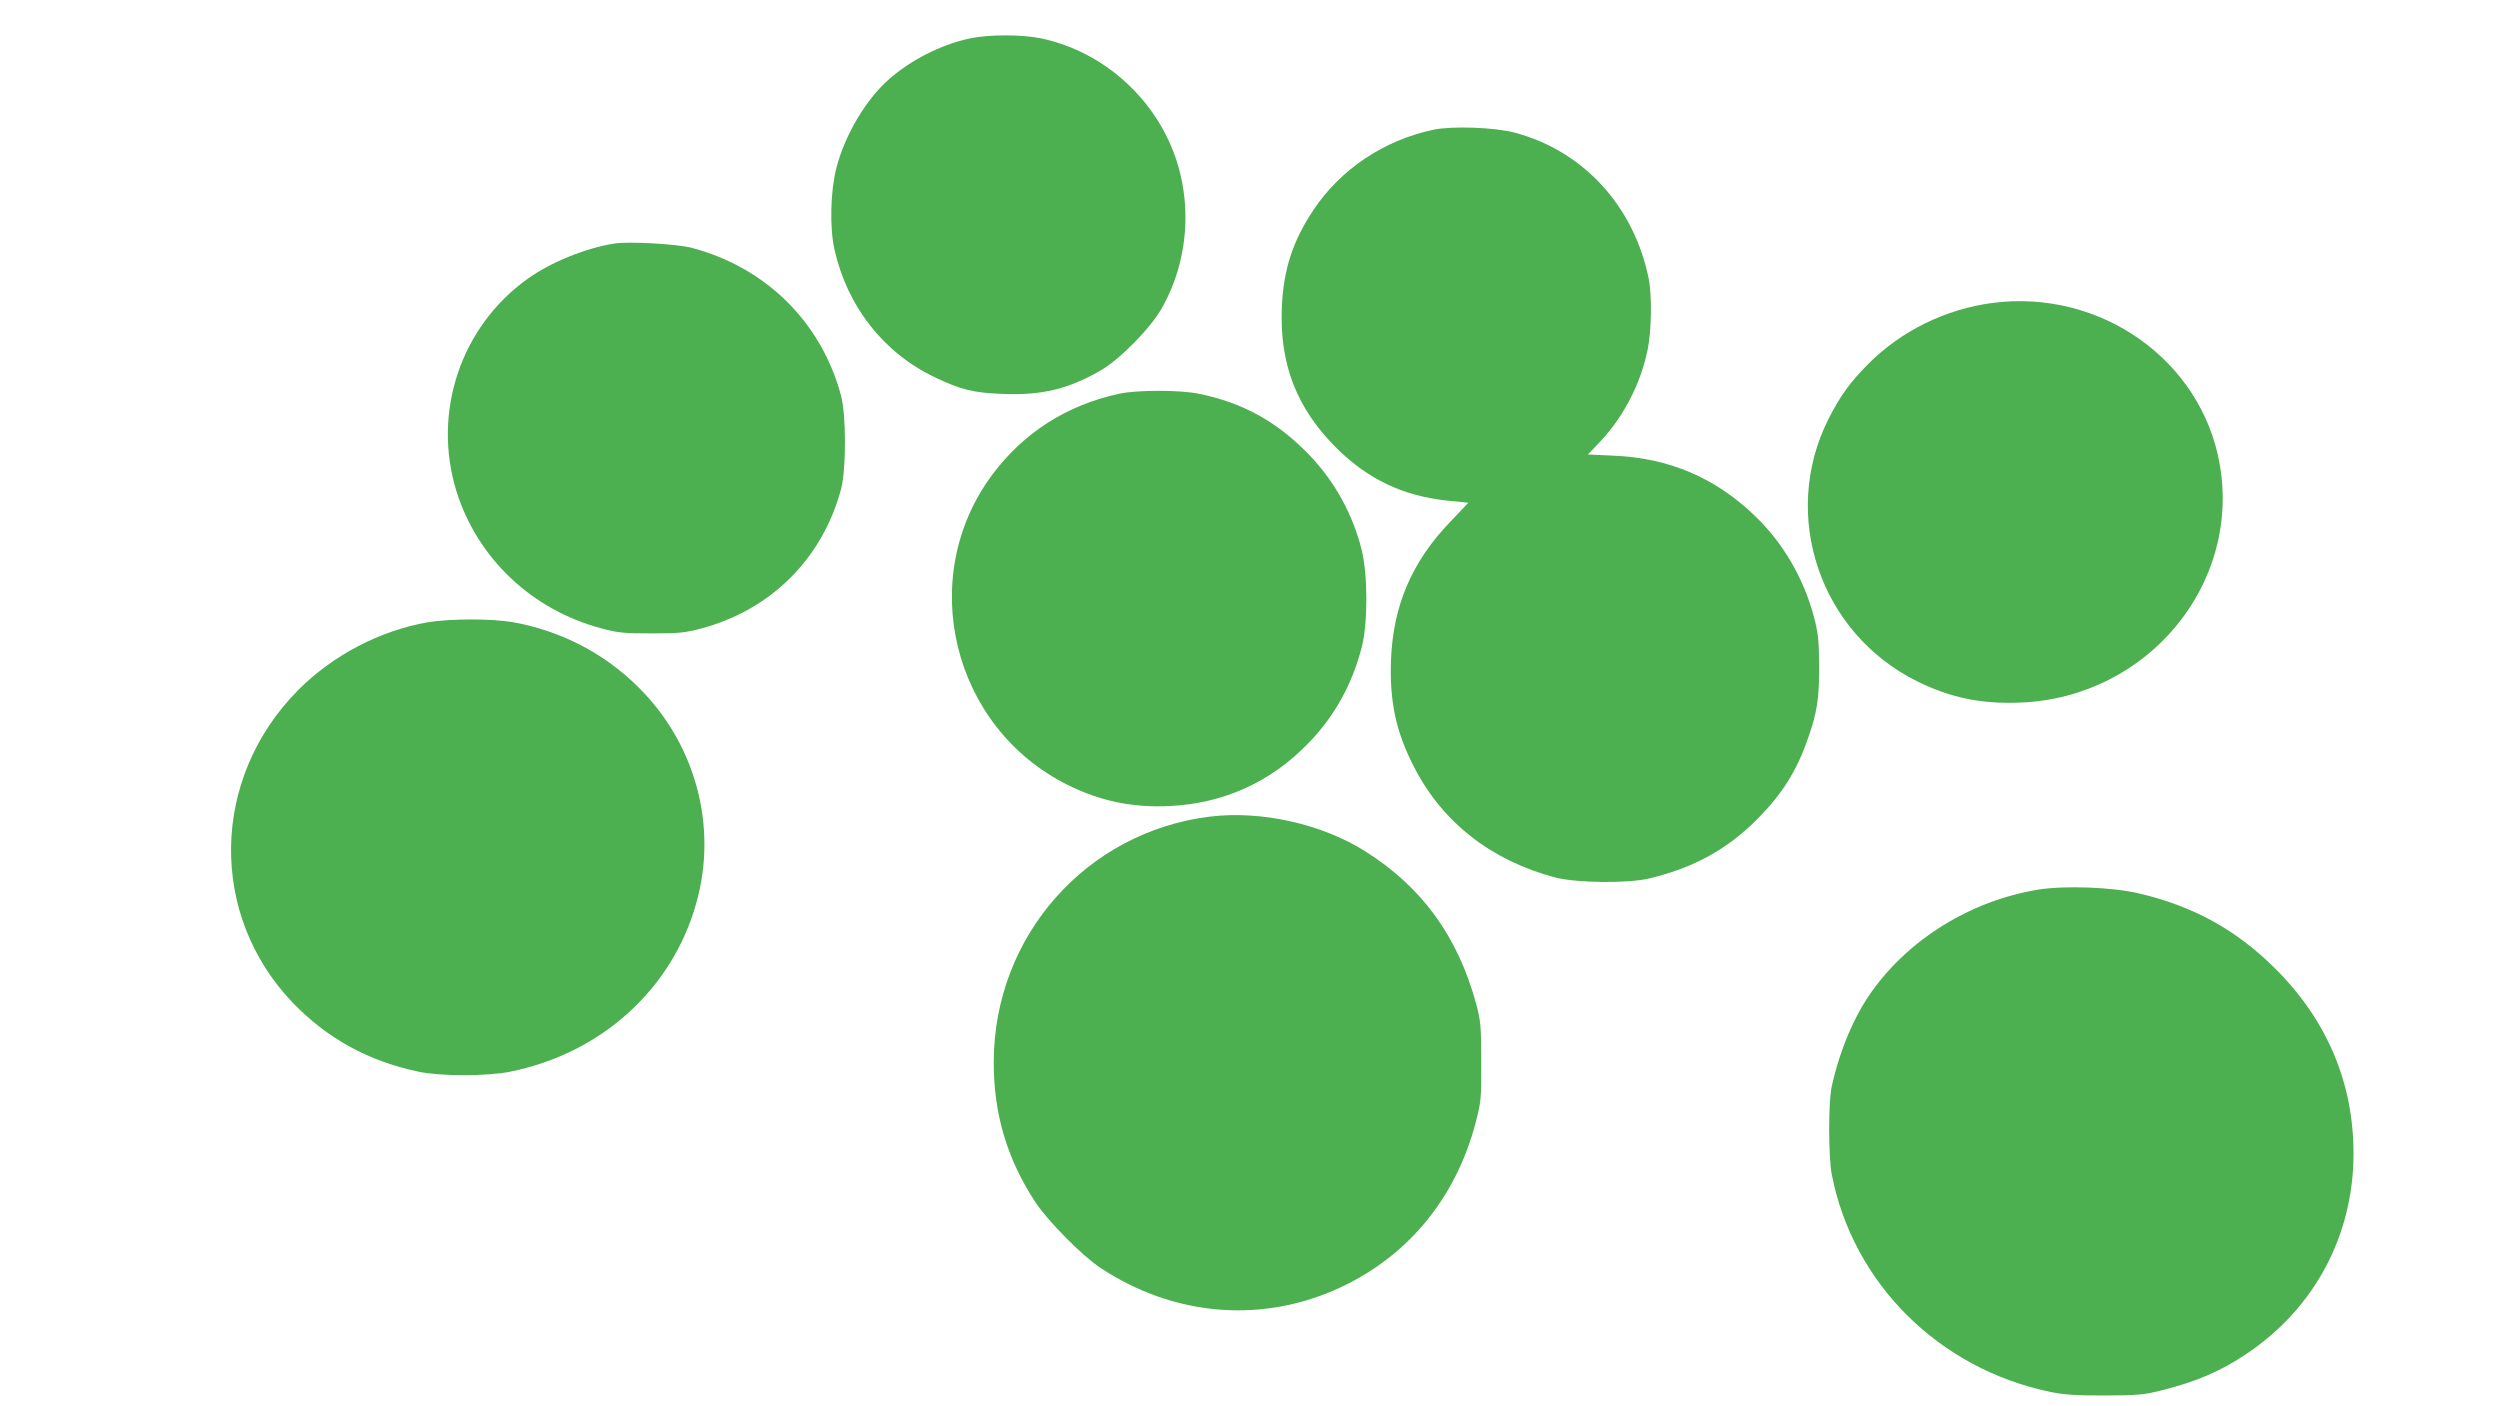
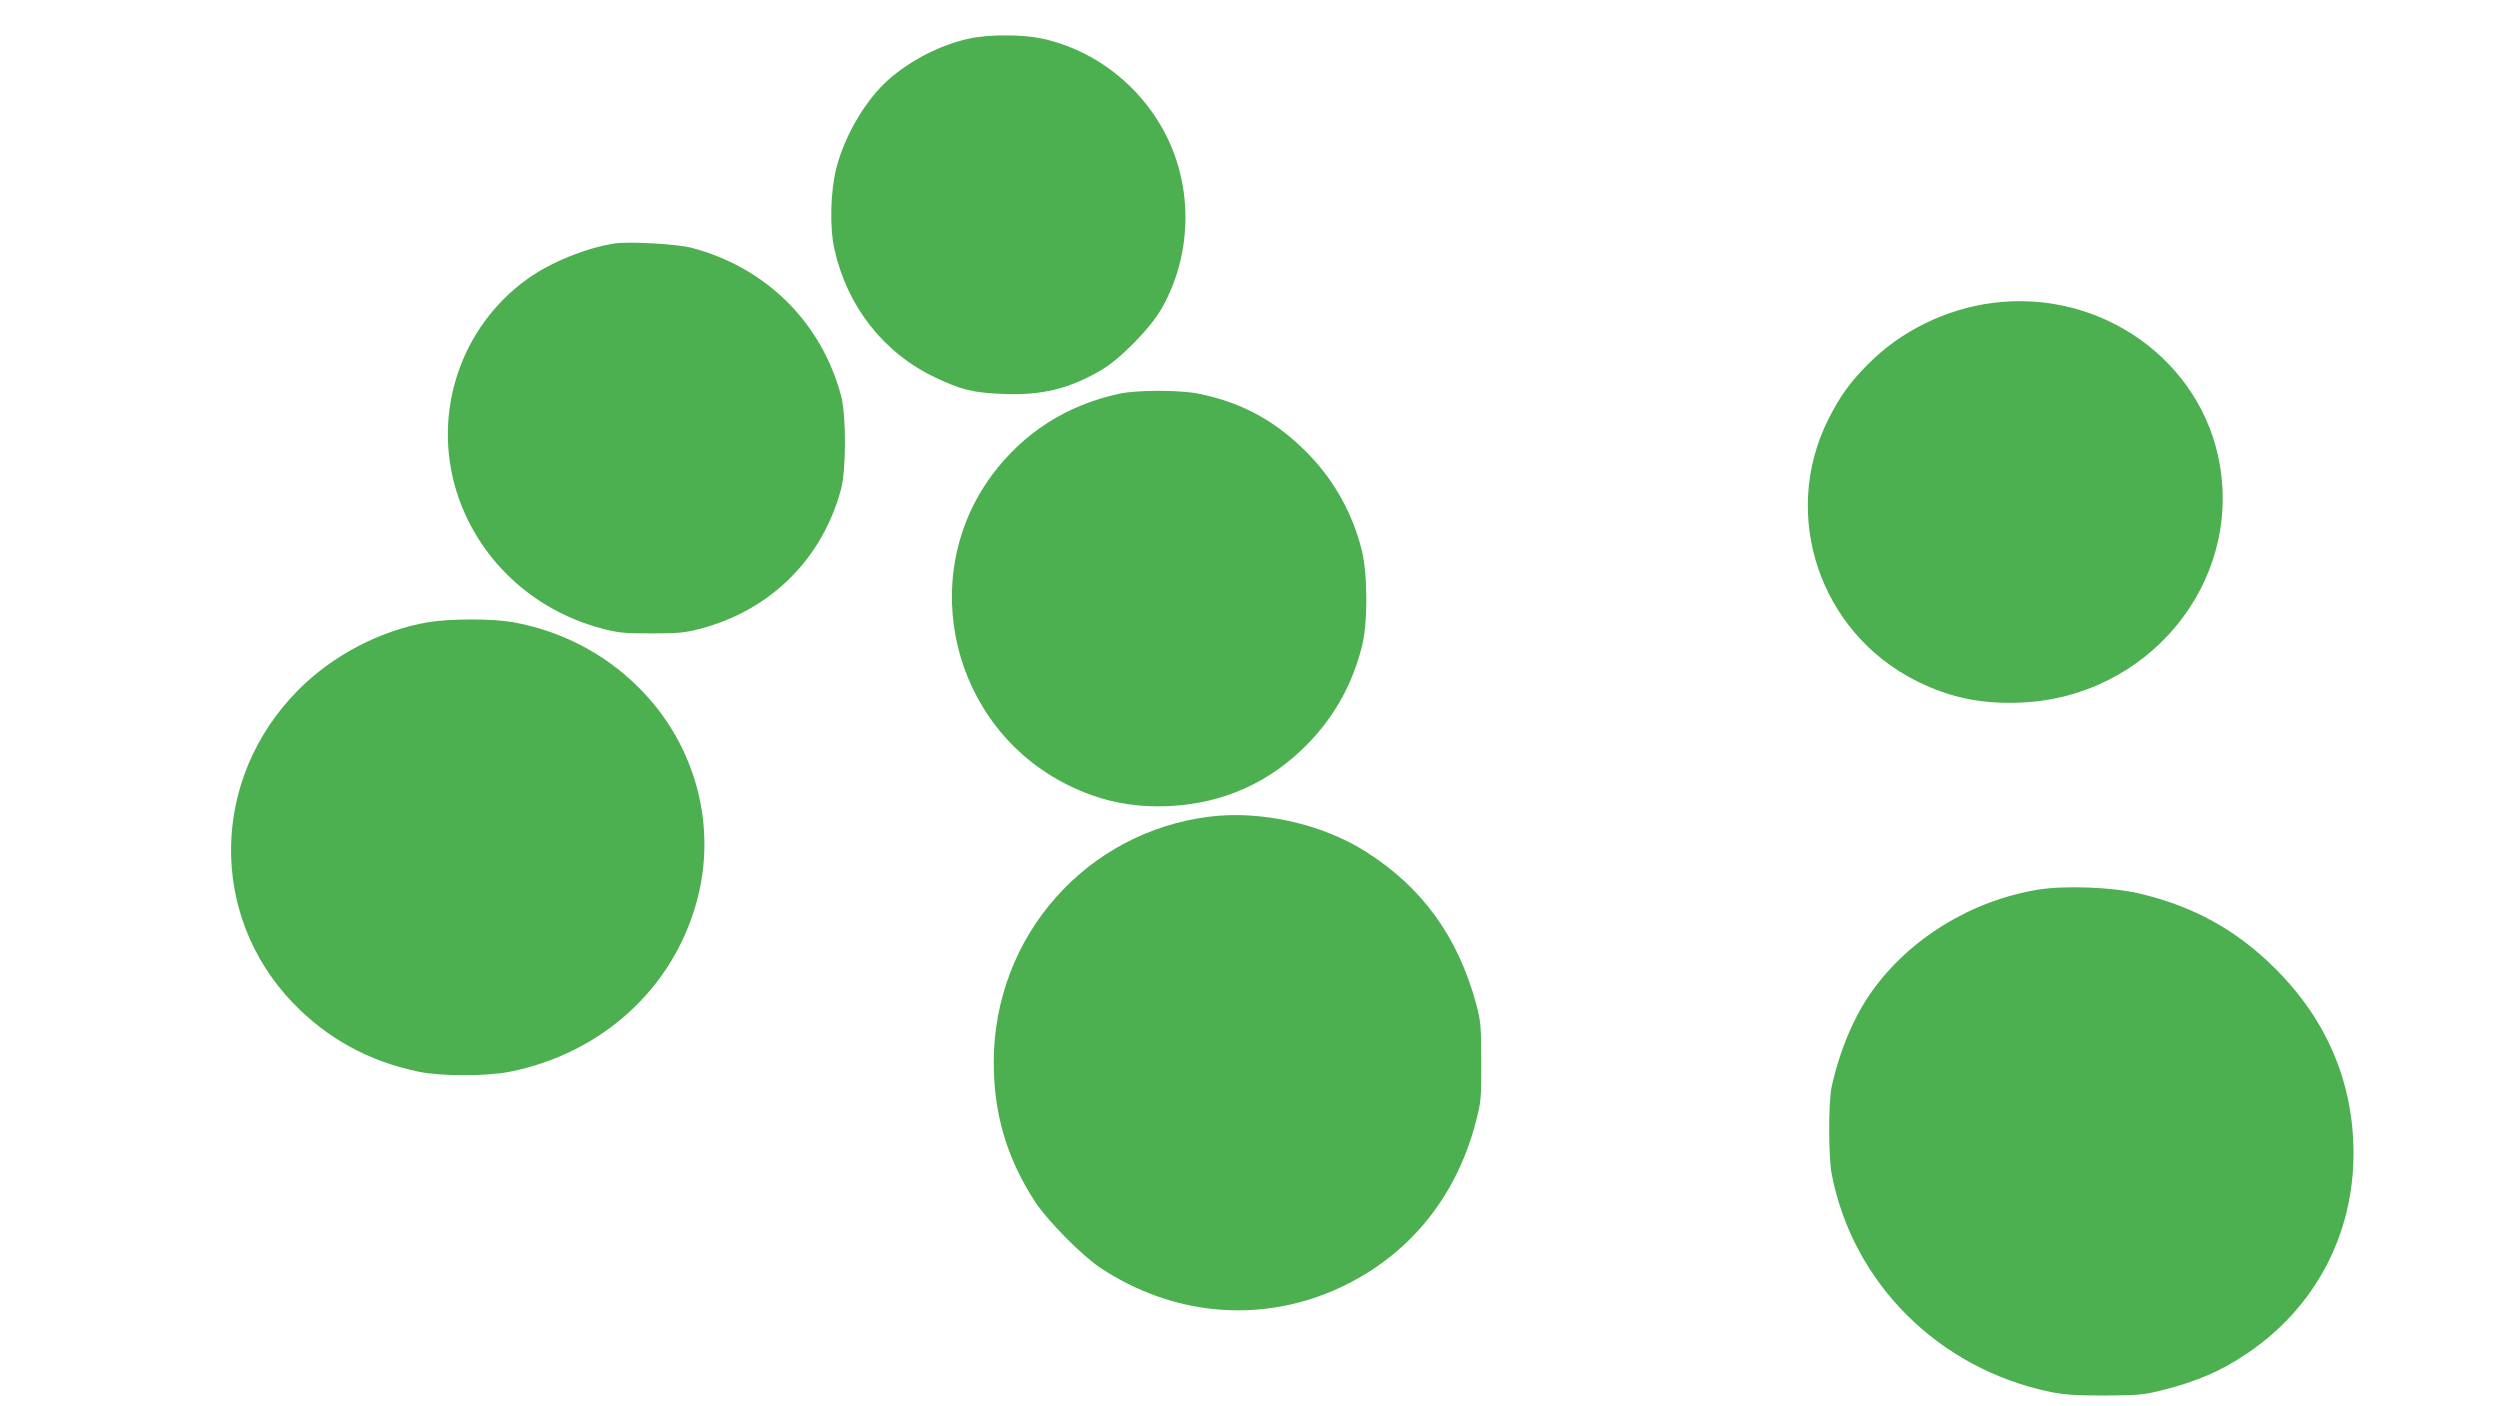
<svg xmlns="http://www.w3.org/2000/svg" version="1.0" width="1280pt" height="720pt" viewBox="0 0 1280 720" preserveAspectRatio="xMidYMid meet">
  <g transform="translate(0,720) scale(0.1,-0.1)" fill="#4caf50" stroke="none">
    <path d="M4965 7003 c-147 -31 -303 -111 -416 -211 -117 -104 -222 -282 -266 -449 -31 -119 -36 -304 -11 -418 65 -293 251 -531 513 -656 136 -65 197 -80 351 -86 197 -8 334 25 499 120 99 57 257 218 314 320 147 260 160 585 36 854 -124 269 -372 468 -657 527 -96 20 -269 20 -363 -1z" />
-     <path d="M7340 6536 c-254 -54 -476 -202 -615 -411 -107 -160 -154 -307 -162 -500 -12 -291 77 -518 281 -720 161 -159 339 -244 565 -268 l109 -11 -92 -97 c-197 -204 -293 -429 -304 -706 -8 -219 26 -373 121 -556 146 -281 395 -474 721 -560 109 -28 374 -31 483 -4 227 55 398 149 553 306 124 125 200 245 257 411 47 132 58 208 57 375 -1 127 -5 165 -27 248 -52 195 -156 375 -300 514 -202 196 -441 298 -724 310 l-133 6 64 67 c117 124 205 293 241 465 21 96 24 284 6 370 -76 371 -335 653 -686 746 -102 27 -319 35 -415 15z" />
    <path d="M3145 5953 c-147 -23 -325 -96 -443 -180 -343 -245 -490 -684 -365 -1088 107 -343 385 -607 741 -702 85 -23 116 -26 257 -26 140 0 172 3 255 25 358 96 620 357 716 713 27 100 27 379 0 480 -101 376 -385 656 -764 756 -76 20 -324 34 -397 22z" />
    <path d="M10202 5649 c-239 -31 -468 -143 -636 -312 -93 -93 -145 -165 -205 -284 -247 -492 -43 -1094 454 -1341 172 -85 332 -118 534 -109 646 28 1124 603 1016 1220 -93 532 -609 898 -1163 826z" />
    <path d="M5730 5184 c-268 -58 -489 -199 -650 -415 -391 -526 -206 -1292 385 -1587 168 -84 334 -118 524 -109 278 14 519 123 713 325 133 138 223 302 271 492 31 123 30 367 -1 494 -46 183 -137 349 -266 484 -164 171 -341 270 -568 316 -96 20 -317 20 -408 0z" />
    <path d="M2191 4014 c-242 -41 -490 -170 -666 -349 -446 -451 -457 -1149 -26 -1599 176 -183 387 -299 644 -353 113 -24 351 -24 469 0 468 94 832 424 954 867 109 390 -5 811 -296 1100 -176 176 -400 291 -647 335 -108 18 -317 18 -432 -1z" />
    <path d="M6195 3019 c-634 -78 -1105 -612 -1107 -1254 -1 -266 67 -497 213 -720 65 -98 240 -275 334 -337 365 -241 800 -283 1189 -117 369 158 628 463 732 864 27 104 29 121 28 310 0 182 -3 208 -26 295 -94 346 -278 599 -569 782 -223 140 -532 209 -794 177z" />
    <path d="M10435 2645 c-341 -56 -657 -249 -851 -521 -92 -128 -166 -306 -206 -489 -17 -81 -17 -360 1 -450 109 -556 547 -992 1116 -1111 71 -15 131 -19 280 -19 171 1 200 3 295 27 178 45 302 98 436 189 346 233 544 606 544 1023 0 362 -136 683 -400 946 -198 198 -420 321 -700 386 -136 32 -379 41 -515 19z" />
  </g>
</svg>